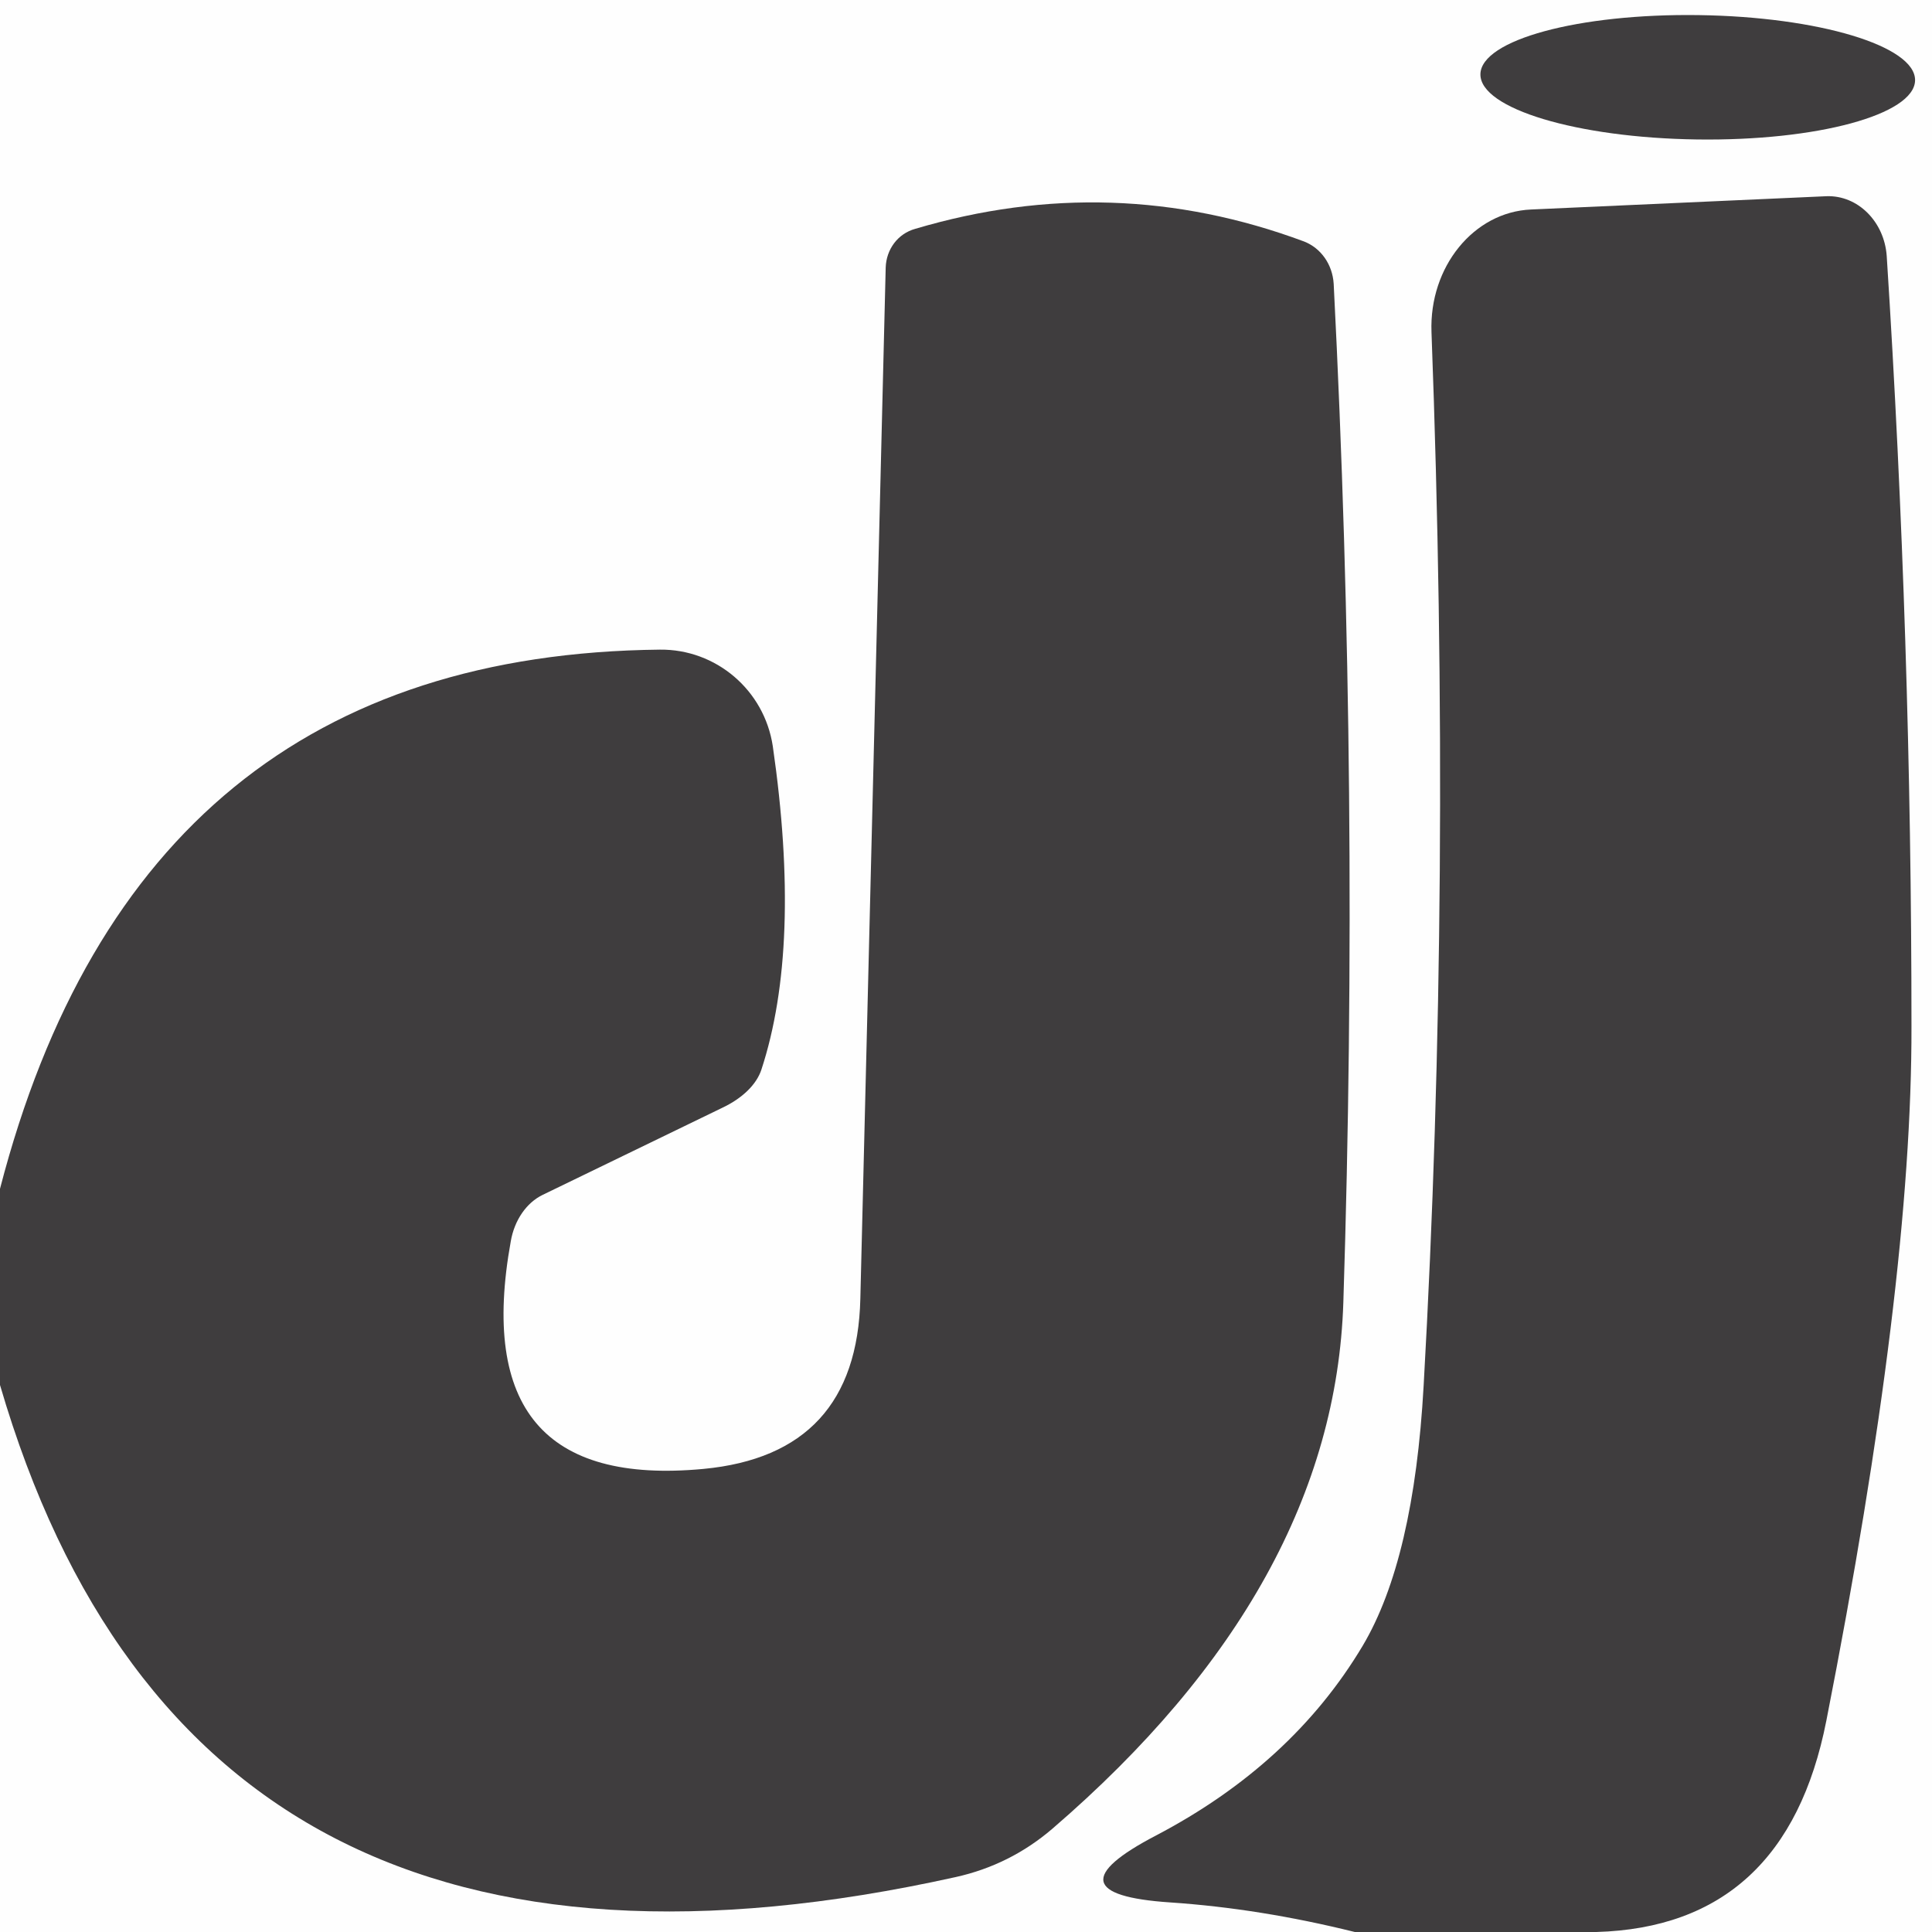
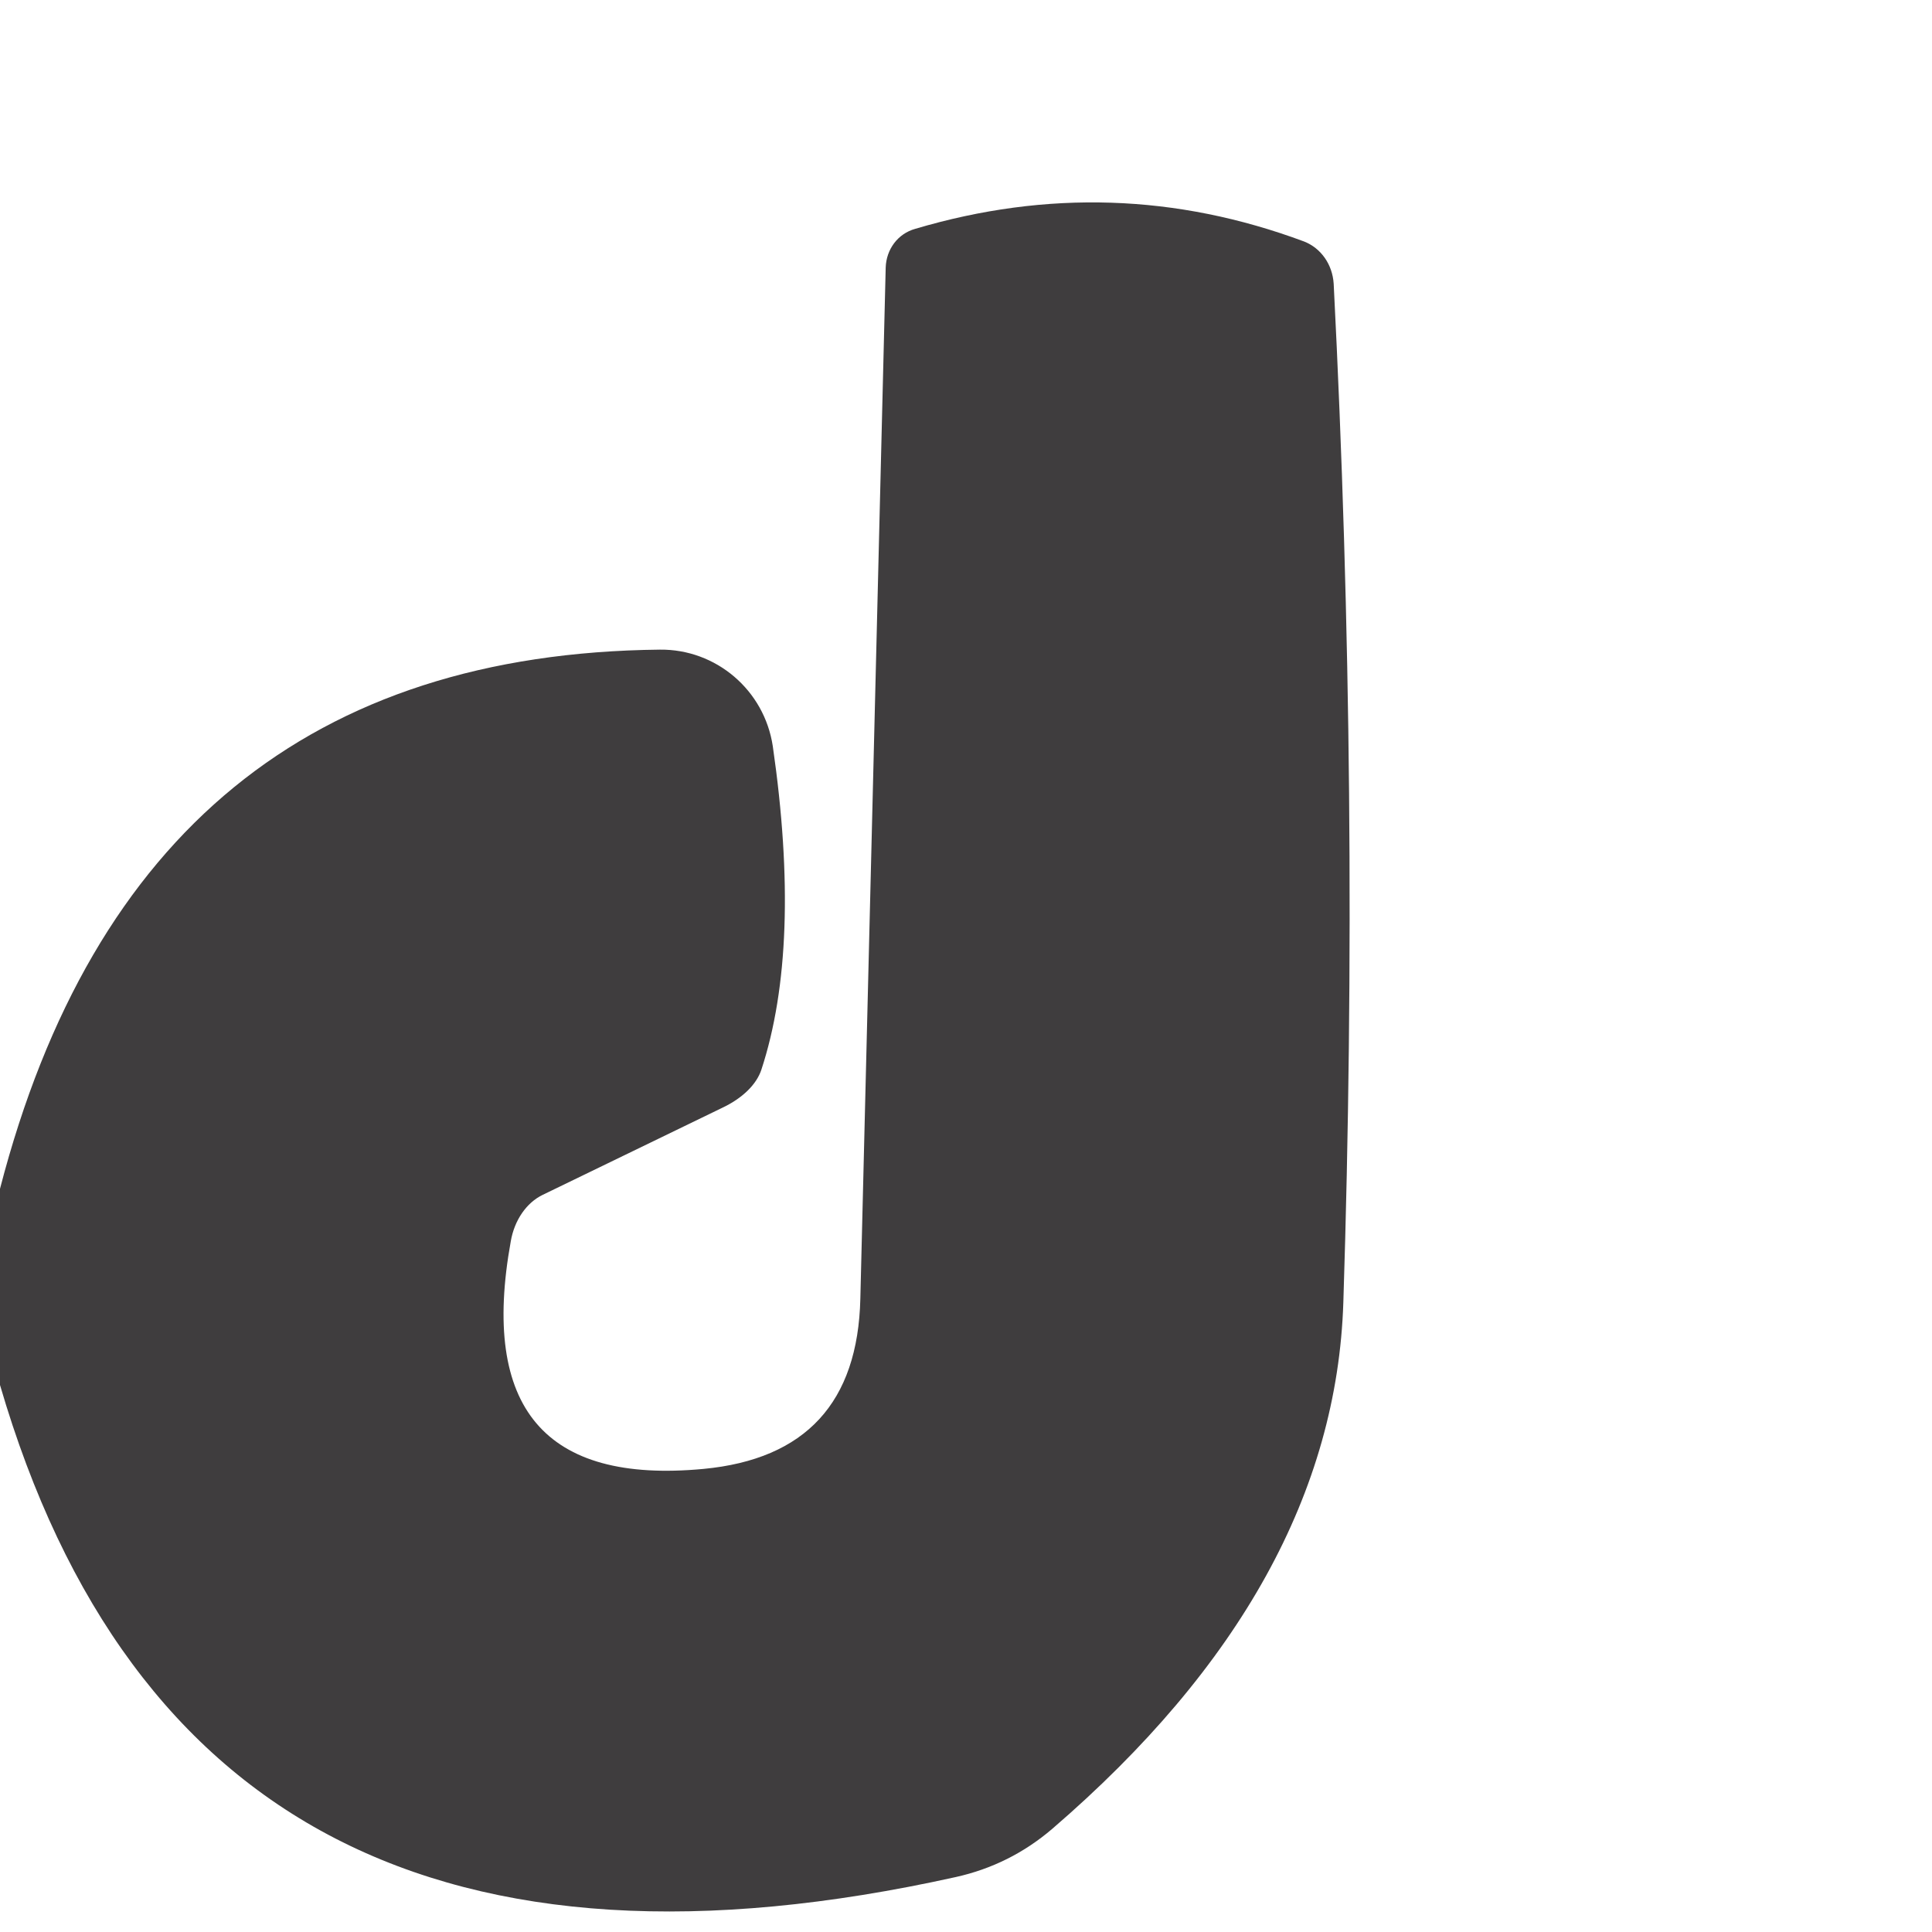
<svg xmlns="http://www.w3.org/2000/svg" version="1.1" viewBox="0 0 32 32">
-   <path fill="#020202" fill-opacity="0.004" d="   M 0.00 0.00   Q 16.00 0.00 32.00 0.00   Q 32.00 16.00 32.00 32.00   Q 29.22 32.00 26.44 32.00   Q 29.58 31.91 30.25 28.50   Q 31.67 21.28 31.66 17.00   Q 31.66 10.62 31.25 4.24   C 31.21 3.67 30.77 3.23 30.25 3.25   L 25.36 3.47   C 24.41 3.51 23.67 4.42 23.71 5.50   Q 24.05 14.62 23.58 22.95   Q 23.42 25.83 22.57 27.26   Q 21.40 29.22 19.15 30.40   Q 17.29 31.37 19.38 31.51   Q 20.87 31.61 22.44 32.00   Q 11.22 32.00 0.00 32.00   Q 0.00 27.47 0.00 22.94   Q 3.20 33.89 15.83 31.09   Q 16.73 30.89 17.43 30.29   Q 22.10 26.27 22.25 21.57   Q 22.52 13.13 22.09 4.70   C 22.07 4.38 21.88 4.11 21.60 4.00   Q 18.43 2.82 15.16 3.79   C 14.87 3.87 14.68 4.13 14.67 4.43   L 14.25 21.51   Q 14.19 24.09 11.65 24.33   Q 7.71 24.70 8.46 20.56   C 8.52 20.21 8.72 19.92 8.99 19.79   L 11.96 18.35   C 12.30 18.19 12.53 17.96 12.61 17.72   Q 13.28 15.68 12.80 12.36   C 12.66 11.43 11.86 10.75 10.93 10.76   Q 2.29 10.85 0.00 19.69   Q 0.00 9.84 0.00 0.00   Z   M 31.72 1.33   C 31.73 0.76 30.12 0.28 28.134 0.25   C 26.15 0.22 24.53 0.66 24.52 1.23   C 24.51 1.80 26.12 2.28 28.106 2.31   C 30.09 2.34 31.71 1.90 31.72 1.33   Z" />
-   <ellipse fill="#3f3d3e" cx="0.00" cy="0.00" transform="translate(28.12,1.28) rotate(0.8)" rx="3.60" ry="1.03" />
-   <path fill="#3f3d3e" d="   M 26.44 32.00   Q 24.44 32.00 22.44 32.00   Q 20.87 31.61 19.38 31.51   Q 17.29 31.37 19.15 30.40   Q 21.40 29.22 22.57 27.26   Q 23.42 25.83 23.58 22.95   Q 24.05 14.62 23.71 5.50   C 23.67 4.42 24.41 3.51 25.36 3.47   L 30.25 3.25   C 30.77 3.23 31.21 3.67 31.25 4.24   Q 31.66 10.62 31.66 17.00   Q 31.67 21.28 30.25 28.50   Q 29.58 31.91 26.44 32.00   Z" />
  <path fill="#3f3d3e" d="   M 0.00 22.94   Q 0.00 21.31 0.00 19.69   Q 2.29 10.85 10.93 10.76   C 11.86 10.75 12.66 11.43 12.80 12.36   Q 13.28 15.68 12.61 17.72   C 12.53 17.96 12.30 18.19 11.96 18.35   L 8.99 19.79   C 8.72 19.92 8.52 20.21 8.46 20.56   Q 7.71 24.70 11.65 24.33   Q 14.19 24.09 14.25 21.51   L 14.67 4.43   C 14.68 4.13 14.87 3.87 15.16 3.79   Q 18.43 2.82 21.60 4.00   C 21.88 4.11 22.07 4.38 22.09 4.70   Q 22.52 13.13 22.25 21.57   Q 22.10 26.27 17.43 30.29   Q 16.73 30.89 15.83 31.09   Q 3.20 33.89 0.00 22.94   Z" />
</svg>